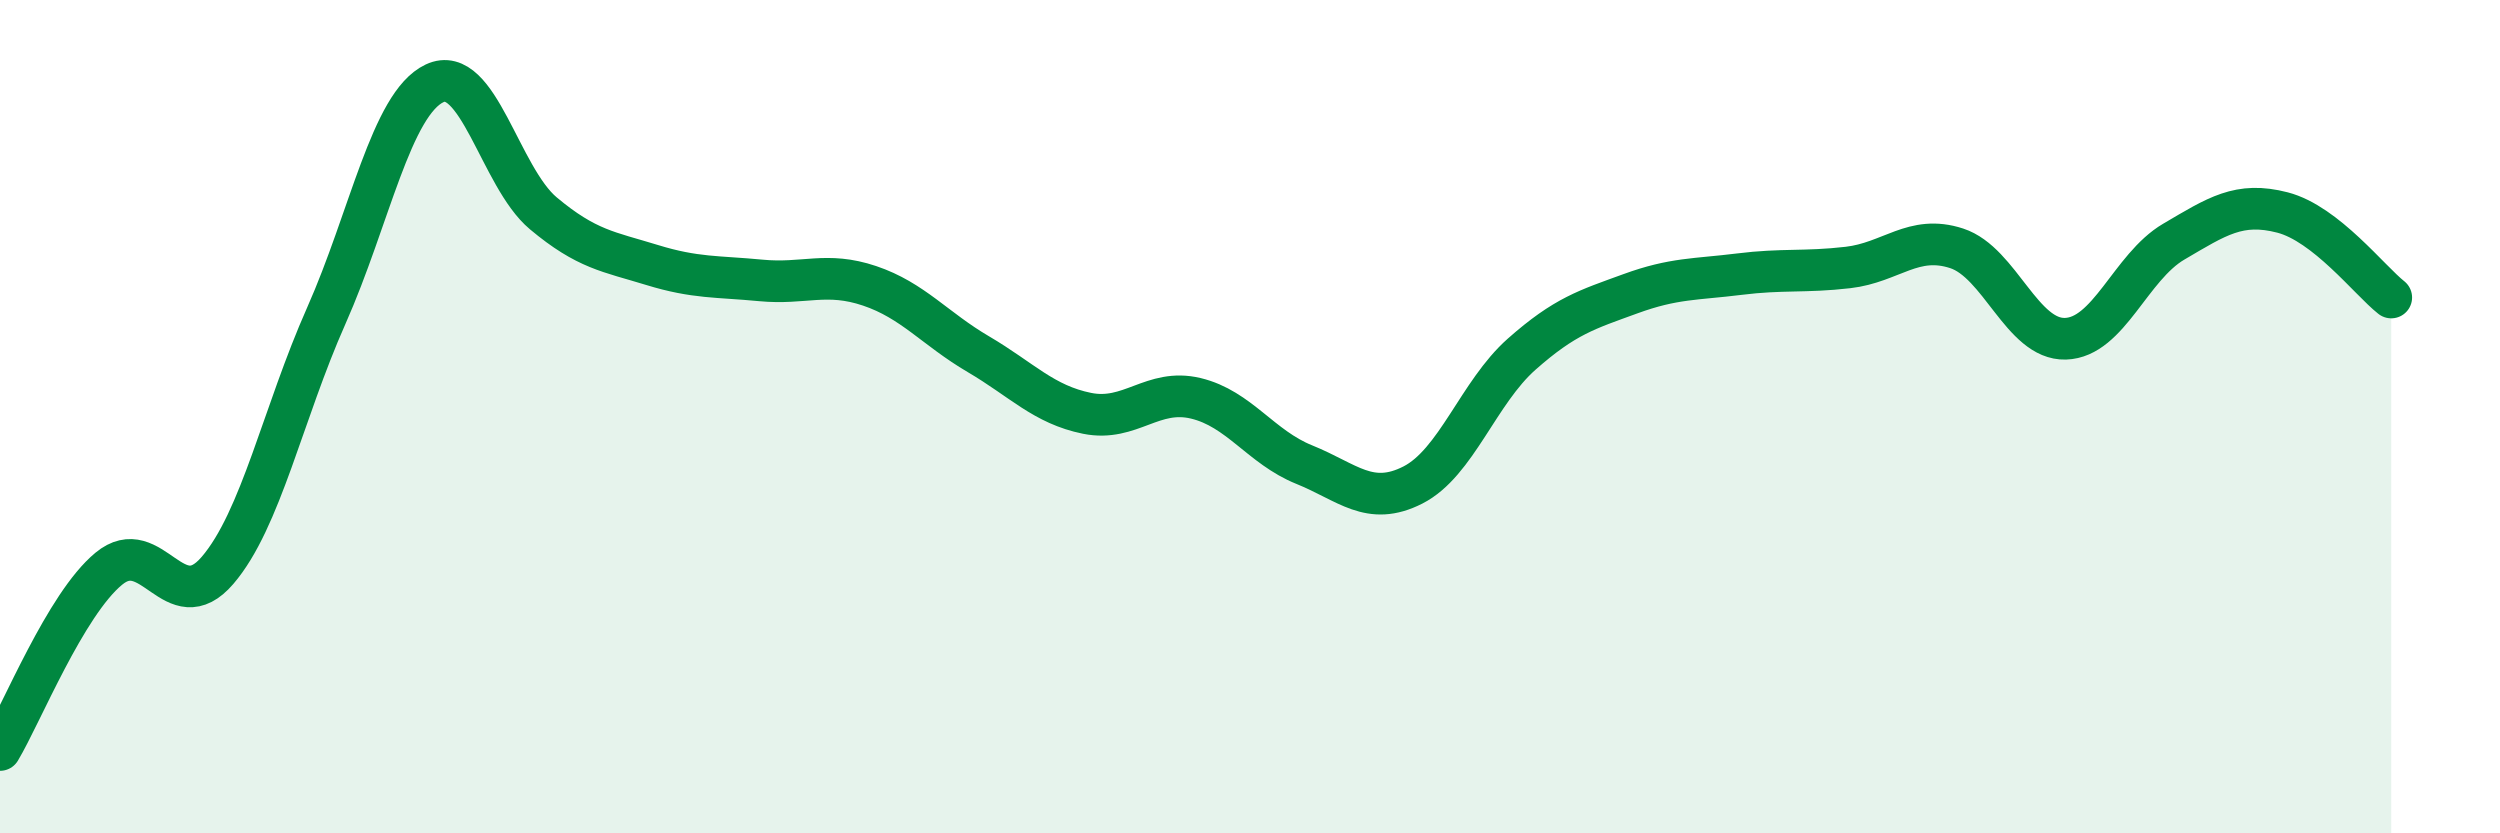
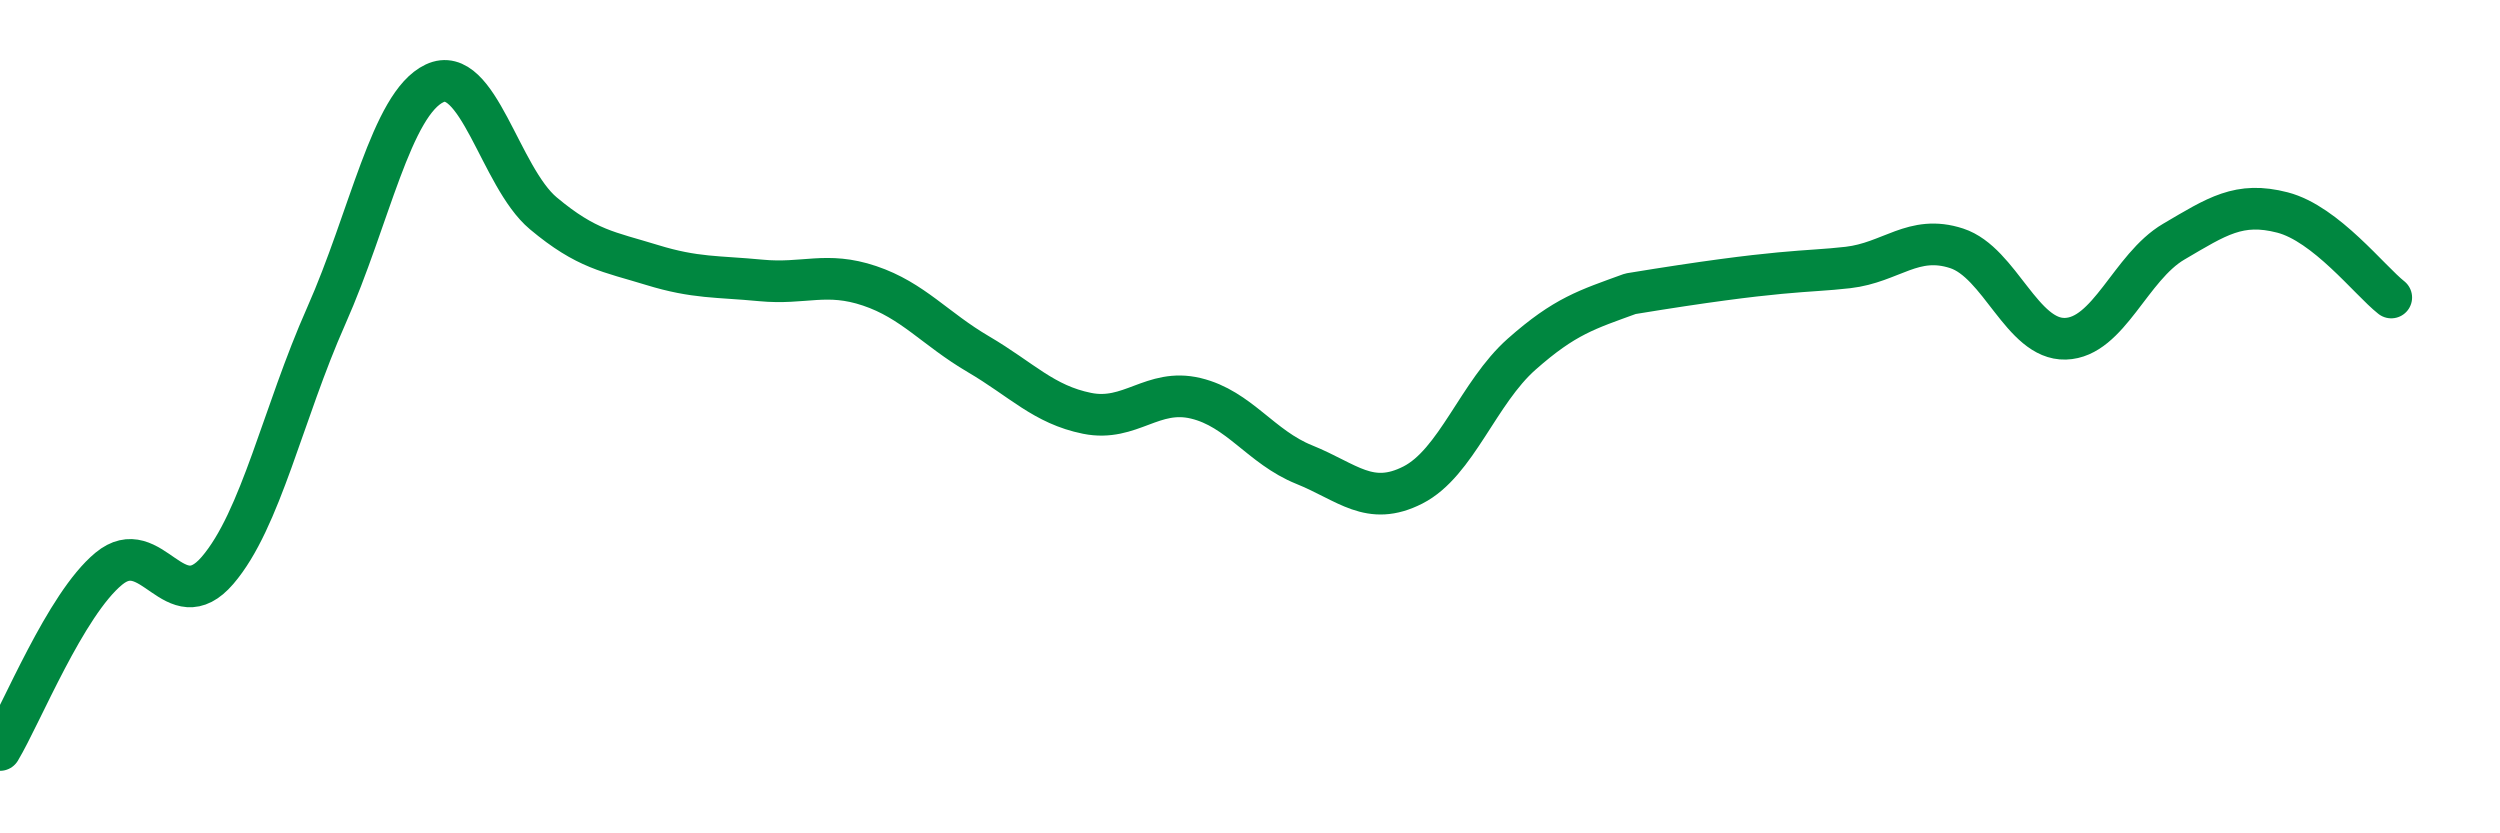
<svg xmlns="http://www.w3.org/2000/svg" width="60" height="20" viewBox="0 0 60 20">
-   <path d="M 0,18 C 0.52,17.13 1.57,14.51 2.61,13.65 C 3.65,12.79 4.18,14.9 5.22,13.69 C 6.26,12.48 6.79,9.92 7.83,7.58 C 8.87,5.24 9.39,2.49 10.43,2 C 11.47,1.51 12,4.25 13.04,5.12 C 14.08,5.99 14.61,6.04 15.65,6.36 C 16.69,6.68 17.22,6.63 18.26,6.73 C 19.3,6.83 19.83,6.51 20.87,6.86 C 21.91,7.21 22.44,7.89 23.48,8.5 C 24.52,9.11 25.05,9.71 26.09,9.92 C 27.13,10.13 27.66,9.31 28.7,9.56 C 29.74,9.81 30.26,10.73 31.3,11.15 C 32.34,11.57 32.87,12.17 33.91,11.64 C 34.95,11.11 35.48,9.42 36.52,8.5 C 37.56,7.58 38.09,7.43 39.13,7.05 C 40.17,6.67 40.7,6.71 41.74,6.58 C 42.78,6.45 43.31,6.54 44.35,6.42 C 45.39,6.3 45.92,5.62 46.96,5.96 C 48,6.3 48.53,8.16 49.57,8.13 C 50.61,8.1 51.13,6.41 52.17,5.8 C 53.21,5.19 53.74,4.83 54.78,5.1 C 55.82,5.37 56.87,6.73 57.39,7.14L57.39 20L0 20Z" fill="#008740" opacity="0.1" stroke-linecap="round" stroke-linejoin="round" />
-   <path d="M 0,18 C 0.52,17.13 1.57,14.51 2.61,13.65 C 3.65,12.79 4.18,14.9 5.22,13.69 C 6.26,12.48 6.79,9.92 7.83,7.58 C 8.87,5.24 9.39,2.49 10.43,2 C 11.47,1.51 12,4.25 13.04,5.12 C 14.08,5.99 14.61,6.04 15.65,6.36 C 16.69,6.68 17.22,6.63 18.26,6.73 C 19.3,6.83 19.83,6.51 20.87,6.86 C 21.91,7.21 22.44,7.89 23.48,8.5 C 24.52,9.11 25.05,9.71 26.09,9.92 C 27.13,10.13 27.66,9.31 28.7,9.56 C 29.74,9.81 30.26,10.73 31.3,11.15 C 32.34,11.57 32.87,12.17 33.91,11.64 C 34.95,11.11 35.48,9.42 36.52,8.5 C 37.56,7.58 38.09,7.43 39.13,7.05 C 40.17,6.67 40.7,6.71 41.74,6.58 C 42.78,6.45 43.31,6.54 44.35,6.42 C 45.39,6.3 45.92,5.62 46.96,5.96 C 48,6.3 48.53,8.16 49.57,8.13 C 50.61,8.1 51.13,6.41 52.17,5.8 C 53.21,5.19 53.74,4.83 54.78,5.1 C 55.82,5.37 56.87,6.73 57.39,7.14" stroke="#008740" stroke-width="1" fill="none" stroke-linecap="round" stroke-linejoin="round" />
+   <path d="M 0,18 C 0.52,17.13 1.57,14.51 2.61,13.65 C 3.65,12.79 4.18,14.9 5.22,13.69 C 6.26,12.48 6.79,9.92 7.83,7.58 C 8.87,5.24 9.39,2.49 10.43,2 C 11.47,1.51 12,4.25 13.04,5.12 C 14.08,5.99 14.61,6.04 15.65,6.36 C 16.69,6.68 17.22,6.63 18.26,6.73 C 19.3,6.83 19.83,6.51 20.87,6.86 C 21.91,7.21 22.44,7.89 23.48,8.5 C 24.52,9.11 25.05,9.71 26.09,9.92 C 27.13,10.13 27.66,9.31 28.7,9.56 C 29.74,9.81 30.26,10.73 31.3,11.15 C 32.34,11.57 32.87,12.17 33.91,11.64 C 34.95,11.11 35.48,9.42 36.52,8.5 C 37.56,7.58 38.09,7.43 39.13,7.05 C 42.78,6.45 43.31,6.54 44.35,6.42 C 45.39,6.3 45.92,5.62 46.96,5.96 C 48,6.3 48.53,8.16 49.57,8.13 C 50.61,8.1 51.13,6.41 52.17,5.8 C 53.21,5.19 53.74,4.83 54.78,5.1 C 55.82,5.37 56.87,6.73 57.39,7.14" stroke="#008740" stroke-width="1" fill="none" stroke-linecap="round" stroke-linejoin="round" />
</svg>